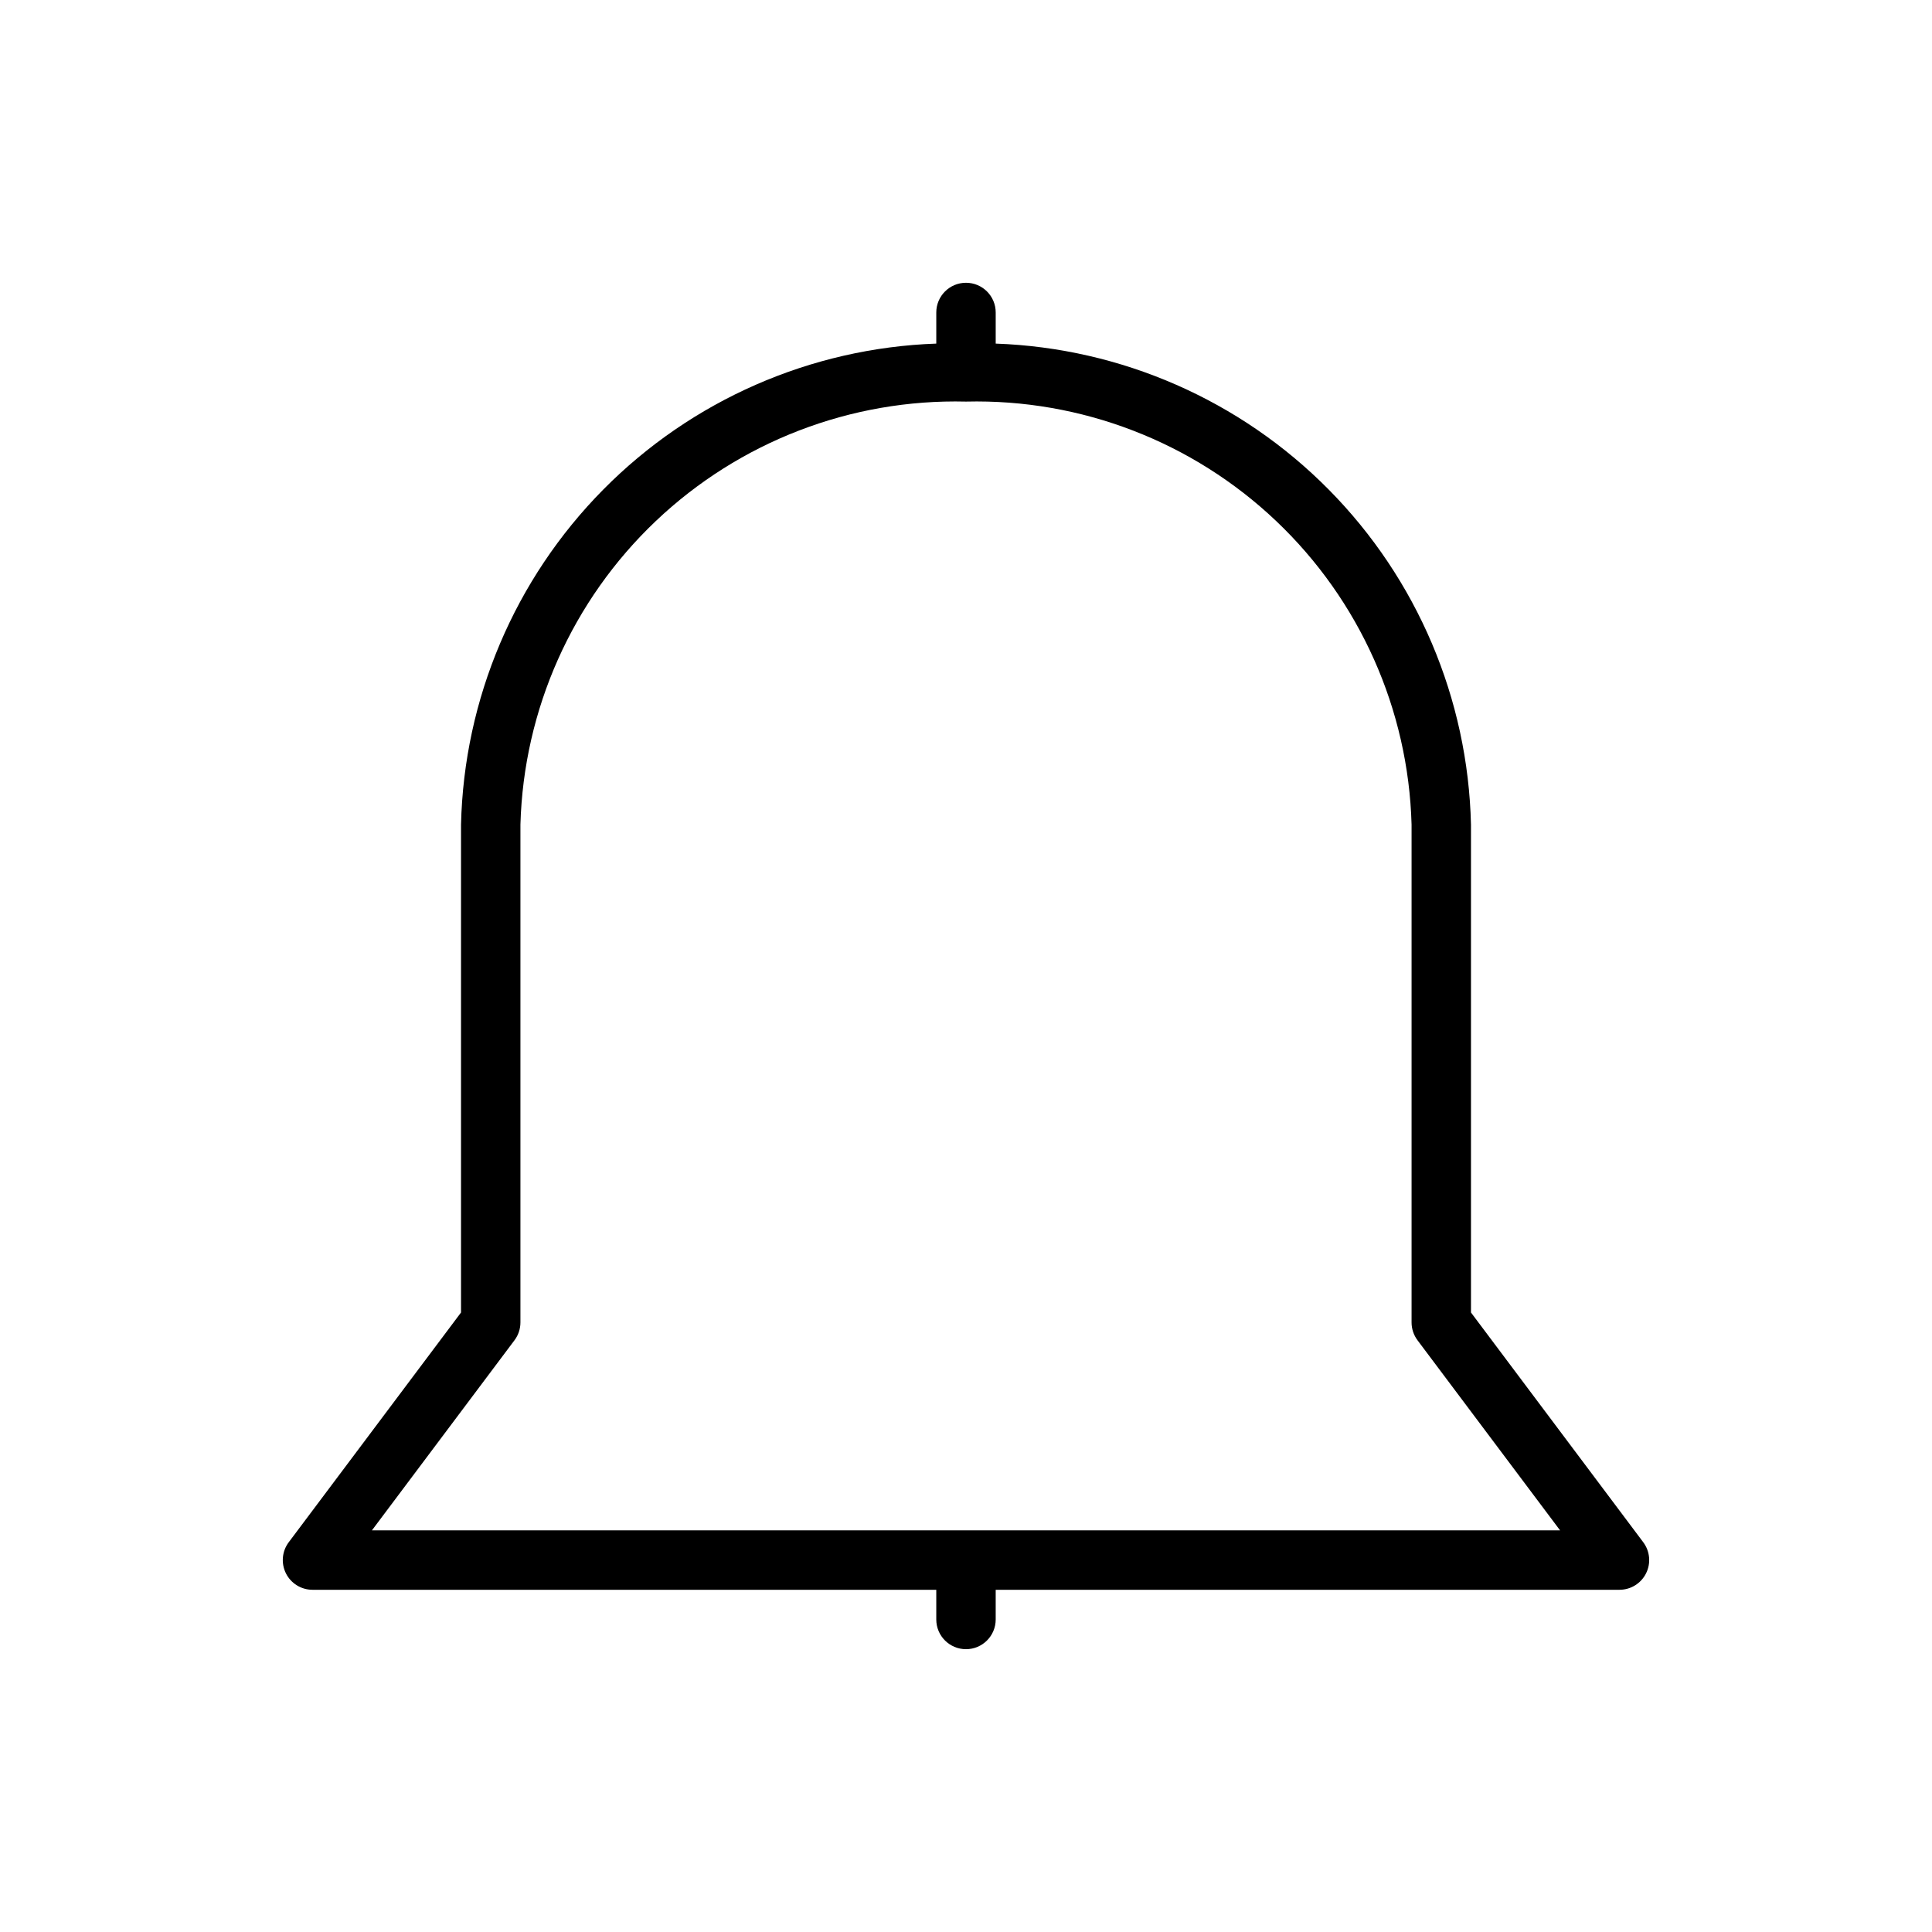
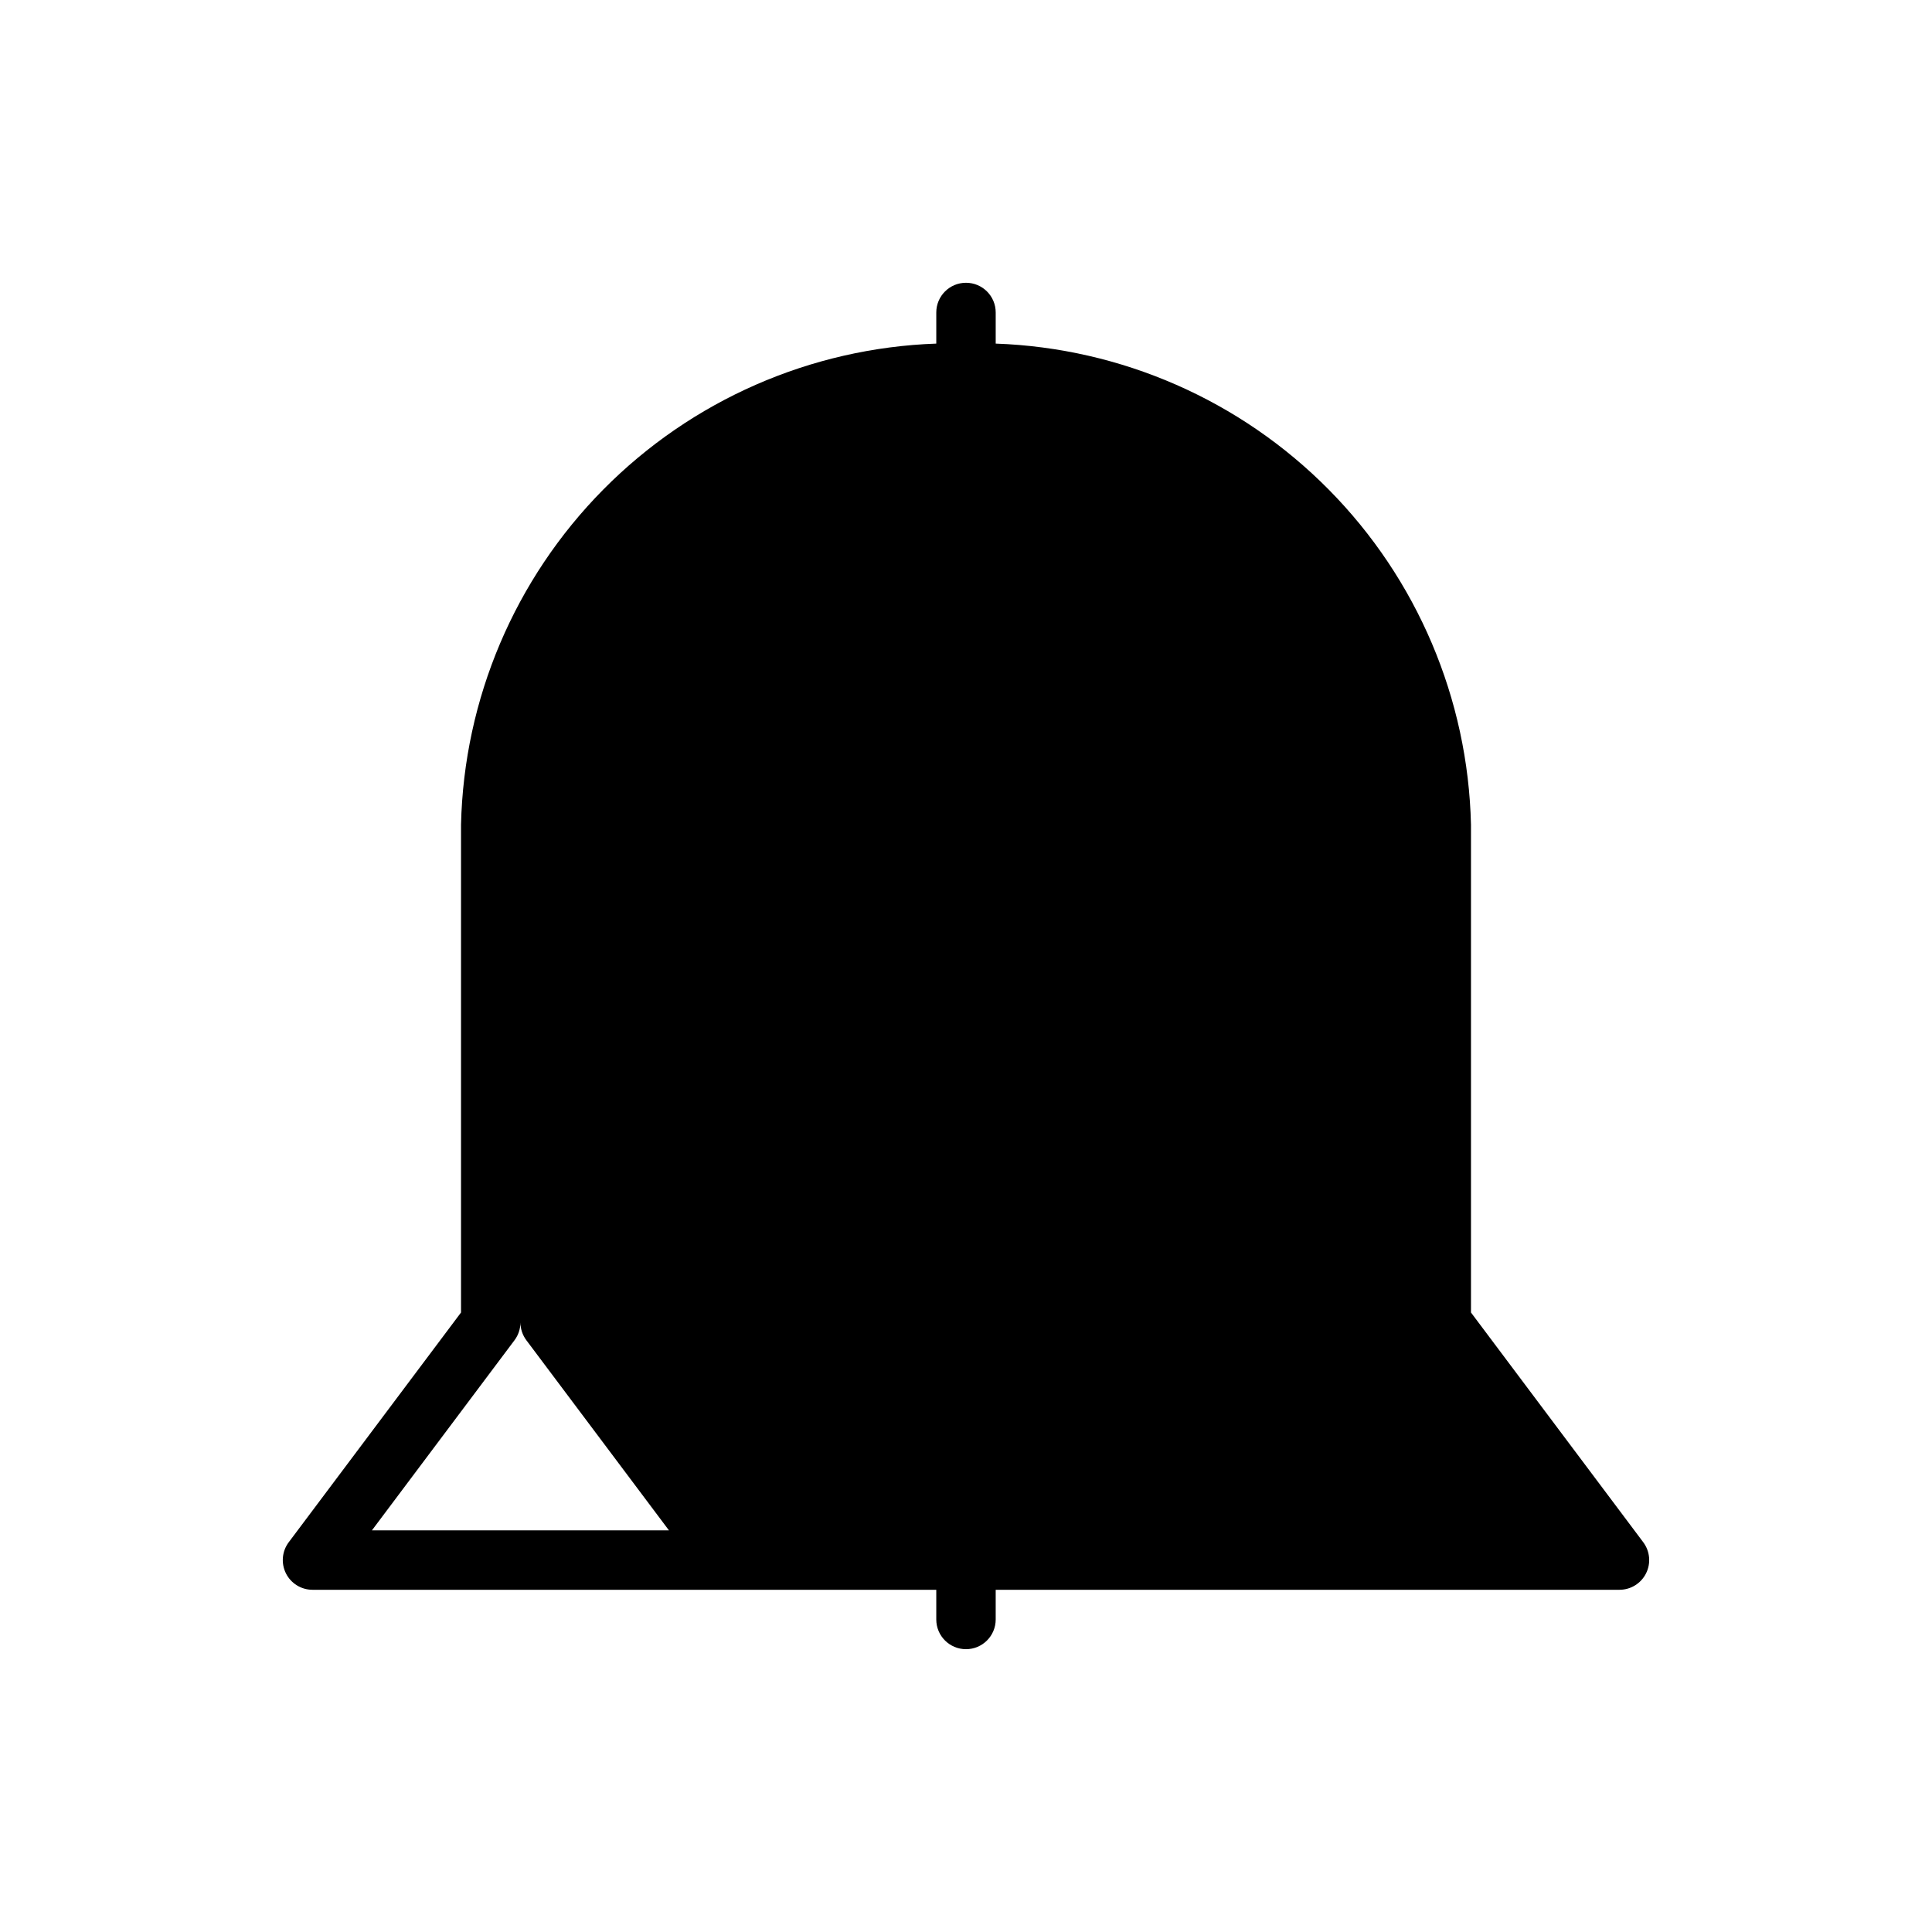
<svg xmlns="http://www.w3.org/2000/svg" fill="#000000" width="800px" height="800px" version="1.1" viewBox="144 144 512 512">
-   <path d="m579.48 552.71-45.656-60.883v-129.32c-0.781-33.301-14.254-65.043-37.668-88.734s-54.996-37.543-88.285-38.715v-8.25c0-4.348-3.523-7.871-7.871-7.871s-7.875 3.523-7.875 7.871v8.25c-33.289 1.172-64.871 15.023-88.285 38.715-23.414 23.691-36.887 55.434-37.664 88.734v129.32l-45.66 60.883c-1.789 2.387-2.074 5.578-0.742 8.246 1.332 2.664 4.059 4.352 7.039 4.352h165.31v7.871c0 4.348 3.527 7.871 7.875 7.871s7.871-3.523 7.871-7.871v-7.871h165.31c2.981 0 5.707-1.688 7.039-4.352 1.336-2.668 1.047-5.859-0.742-8.246zm-336.92-3.148 37.785-50.383v0.004c1.023-1.363 1.574-3.019 1.574-4.727v-131.95c0.848-30.504 13.754-59.426 35.887-80.434 22.133-21.008 51.688-32.391 82.195-31.648 30.504-0.742 60.062 10.641 82.191 31.648 22.133 21.008 35.039 49.93 35.887 80.434v131.95c0 1.707 0.555 3.363 1.574 4.727l37.785 50.379z" />
+   <path d="m579.48 552.71-45.656-60.883v-129.32c-0.781-33.301-14.254-65.043-37.668-88.734s-54.996-37.543-88.285-38.715v-8.25c0-4.348-3.523-7.871-7.871-7.871s-7.875 3.523-7.875 7.871v8.25c-33.289 1.172-64.871 15.023-88.285 38.715-23.414 23.691-36.887 55.434-37.664 88.734v129.32l-45.66 60.883c-1.789 2.387-2.074 5.578-0.742 8.246 1.332 2.664 4.059 4.352 7.039 4.352h165.31v7.871c0 4.348 3.527 7.871 7.875 7.871s7.871-3.523 7.871-7.871v-7.871h165.31c2.981 0 5.707-1.688 7.039-4.352 1.336-2.668 1.047-5.859-0.742-8.246zm-336.92-3.148 37.785-50.383v0.004c1.023-1.363 1.574-3.019 1.574-4.727v-131.95v131.95c0 1.707 0.555 3.363 1.574 4.727l37.785 50.379z" />
</svg>